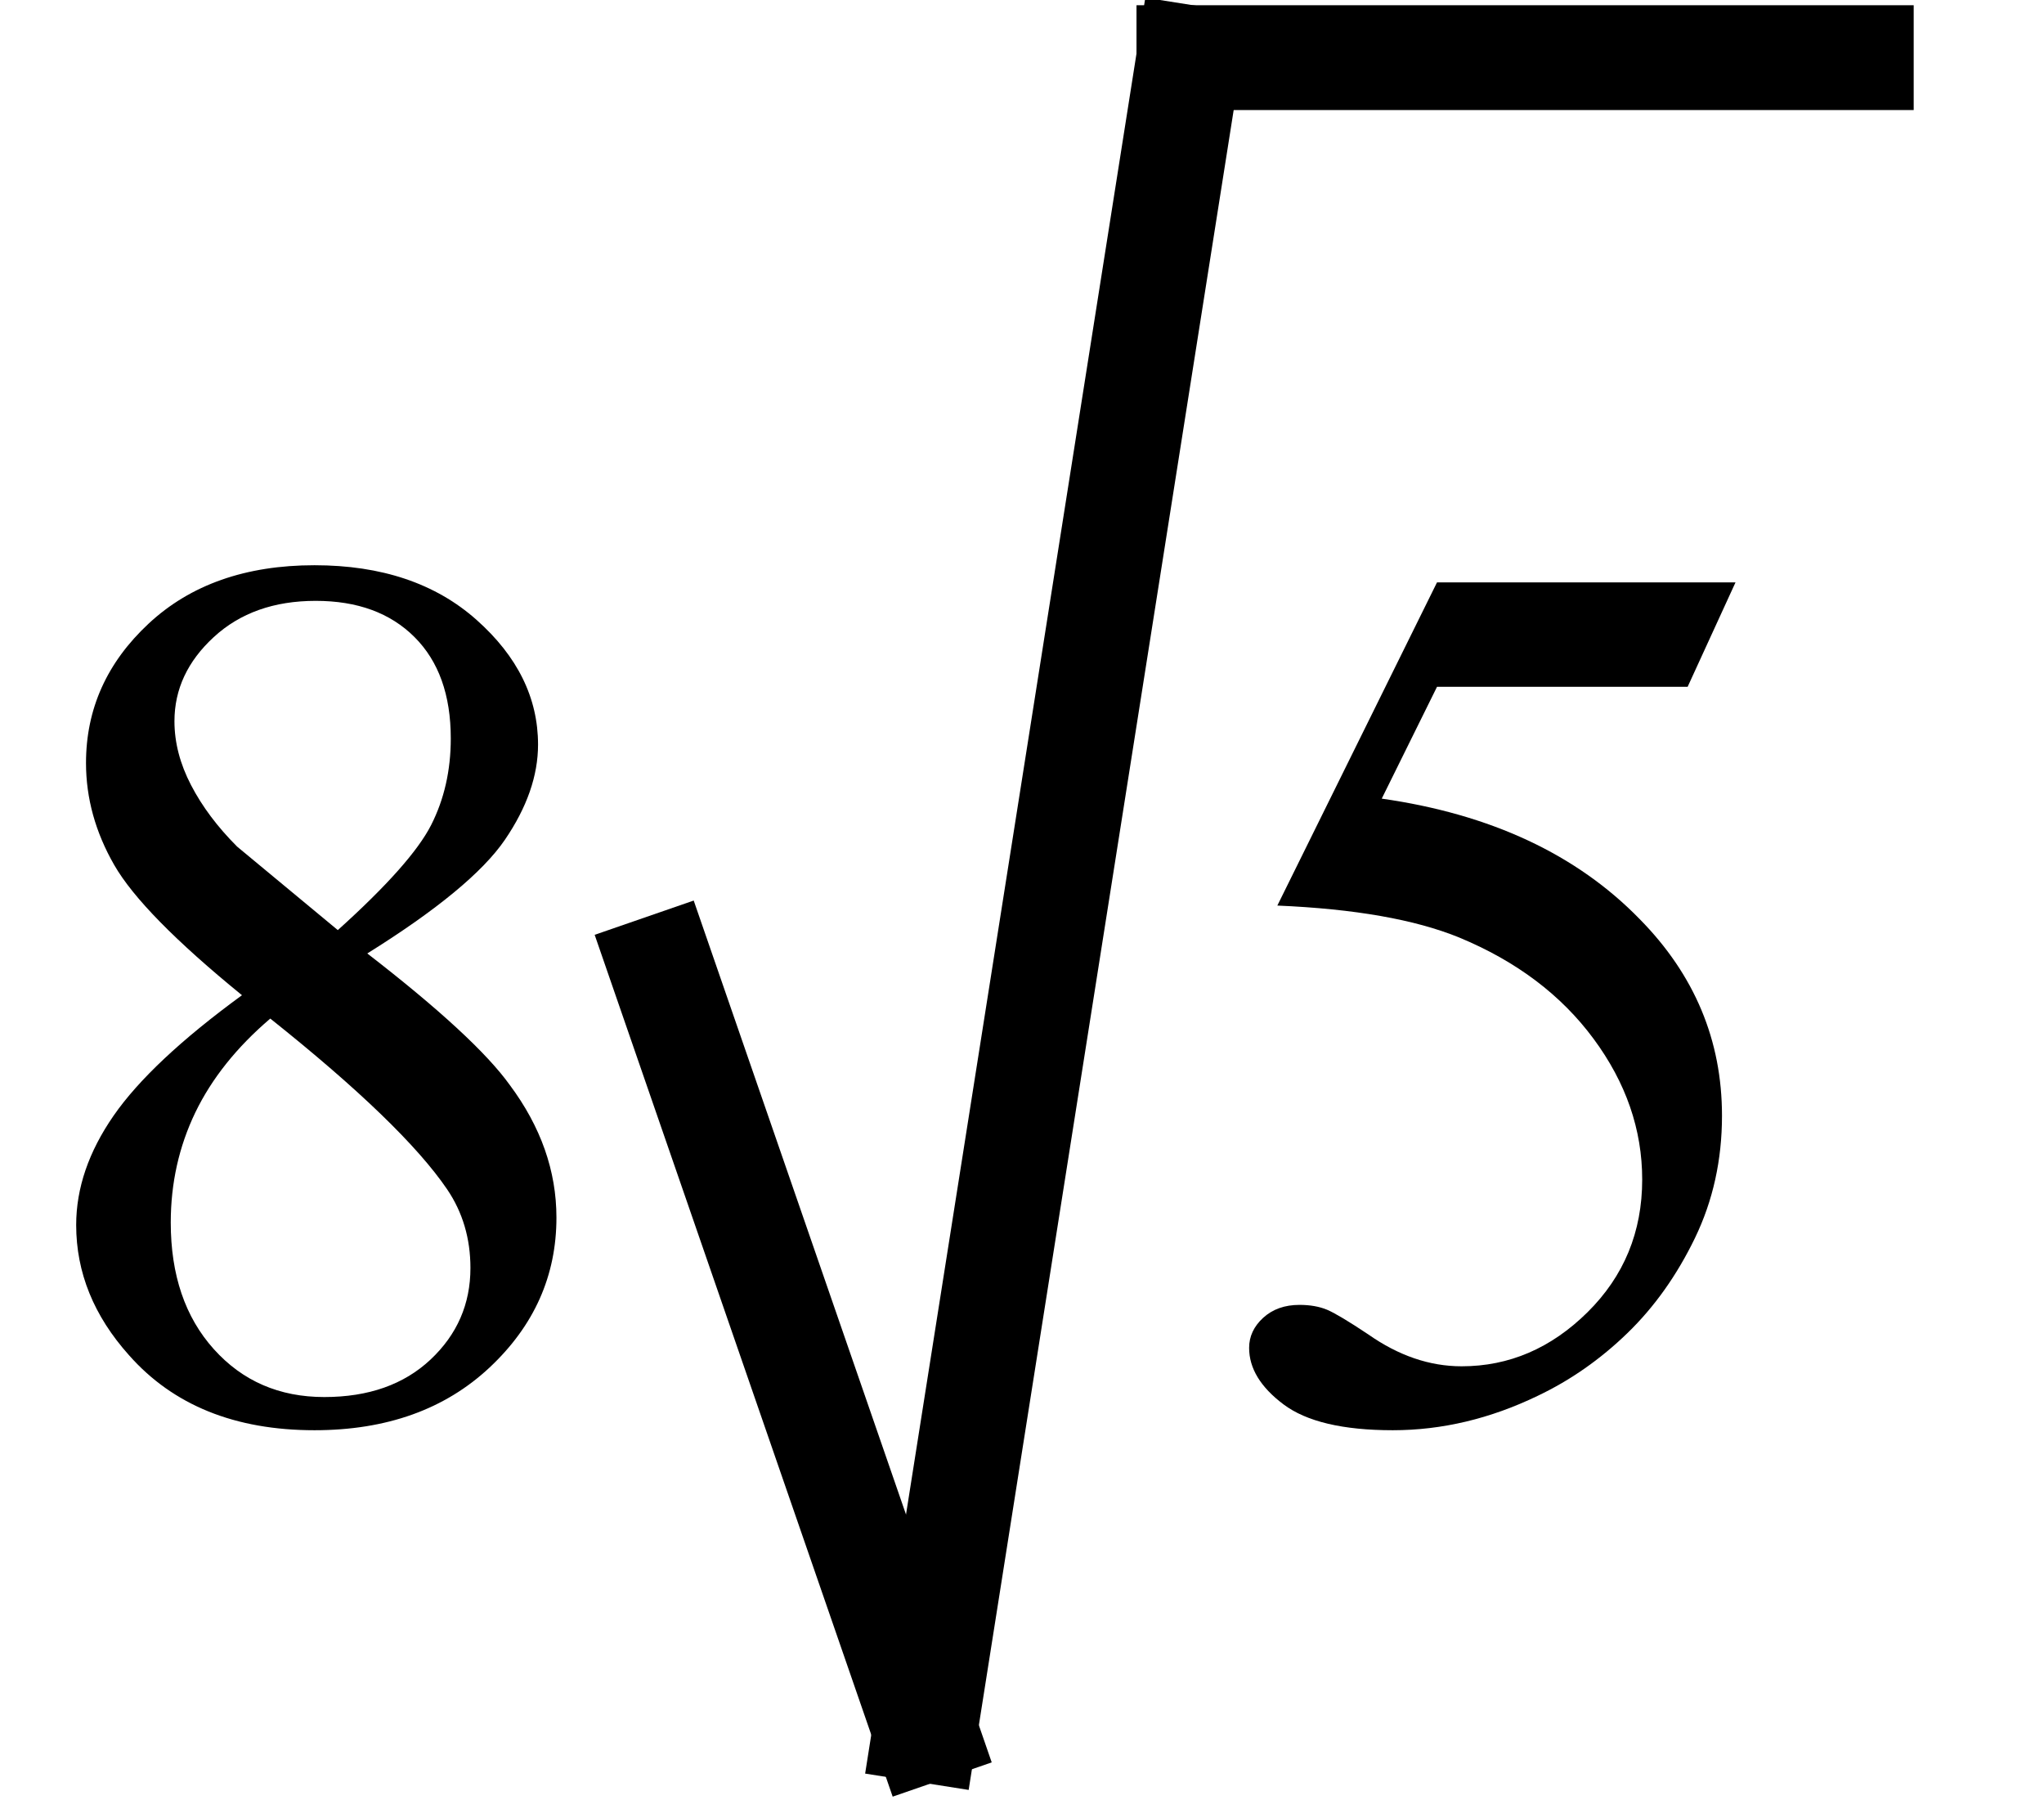
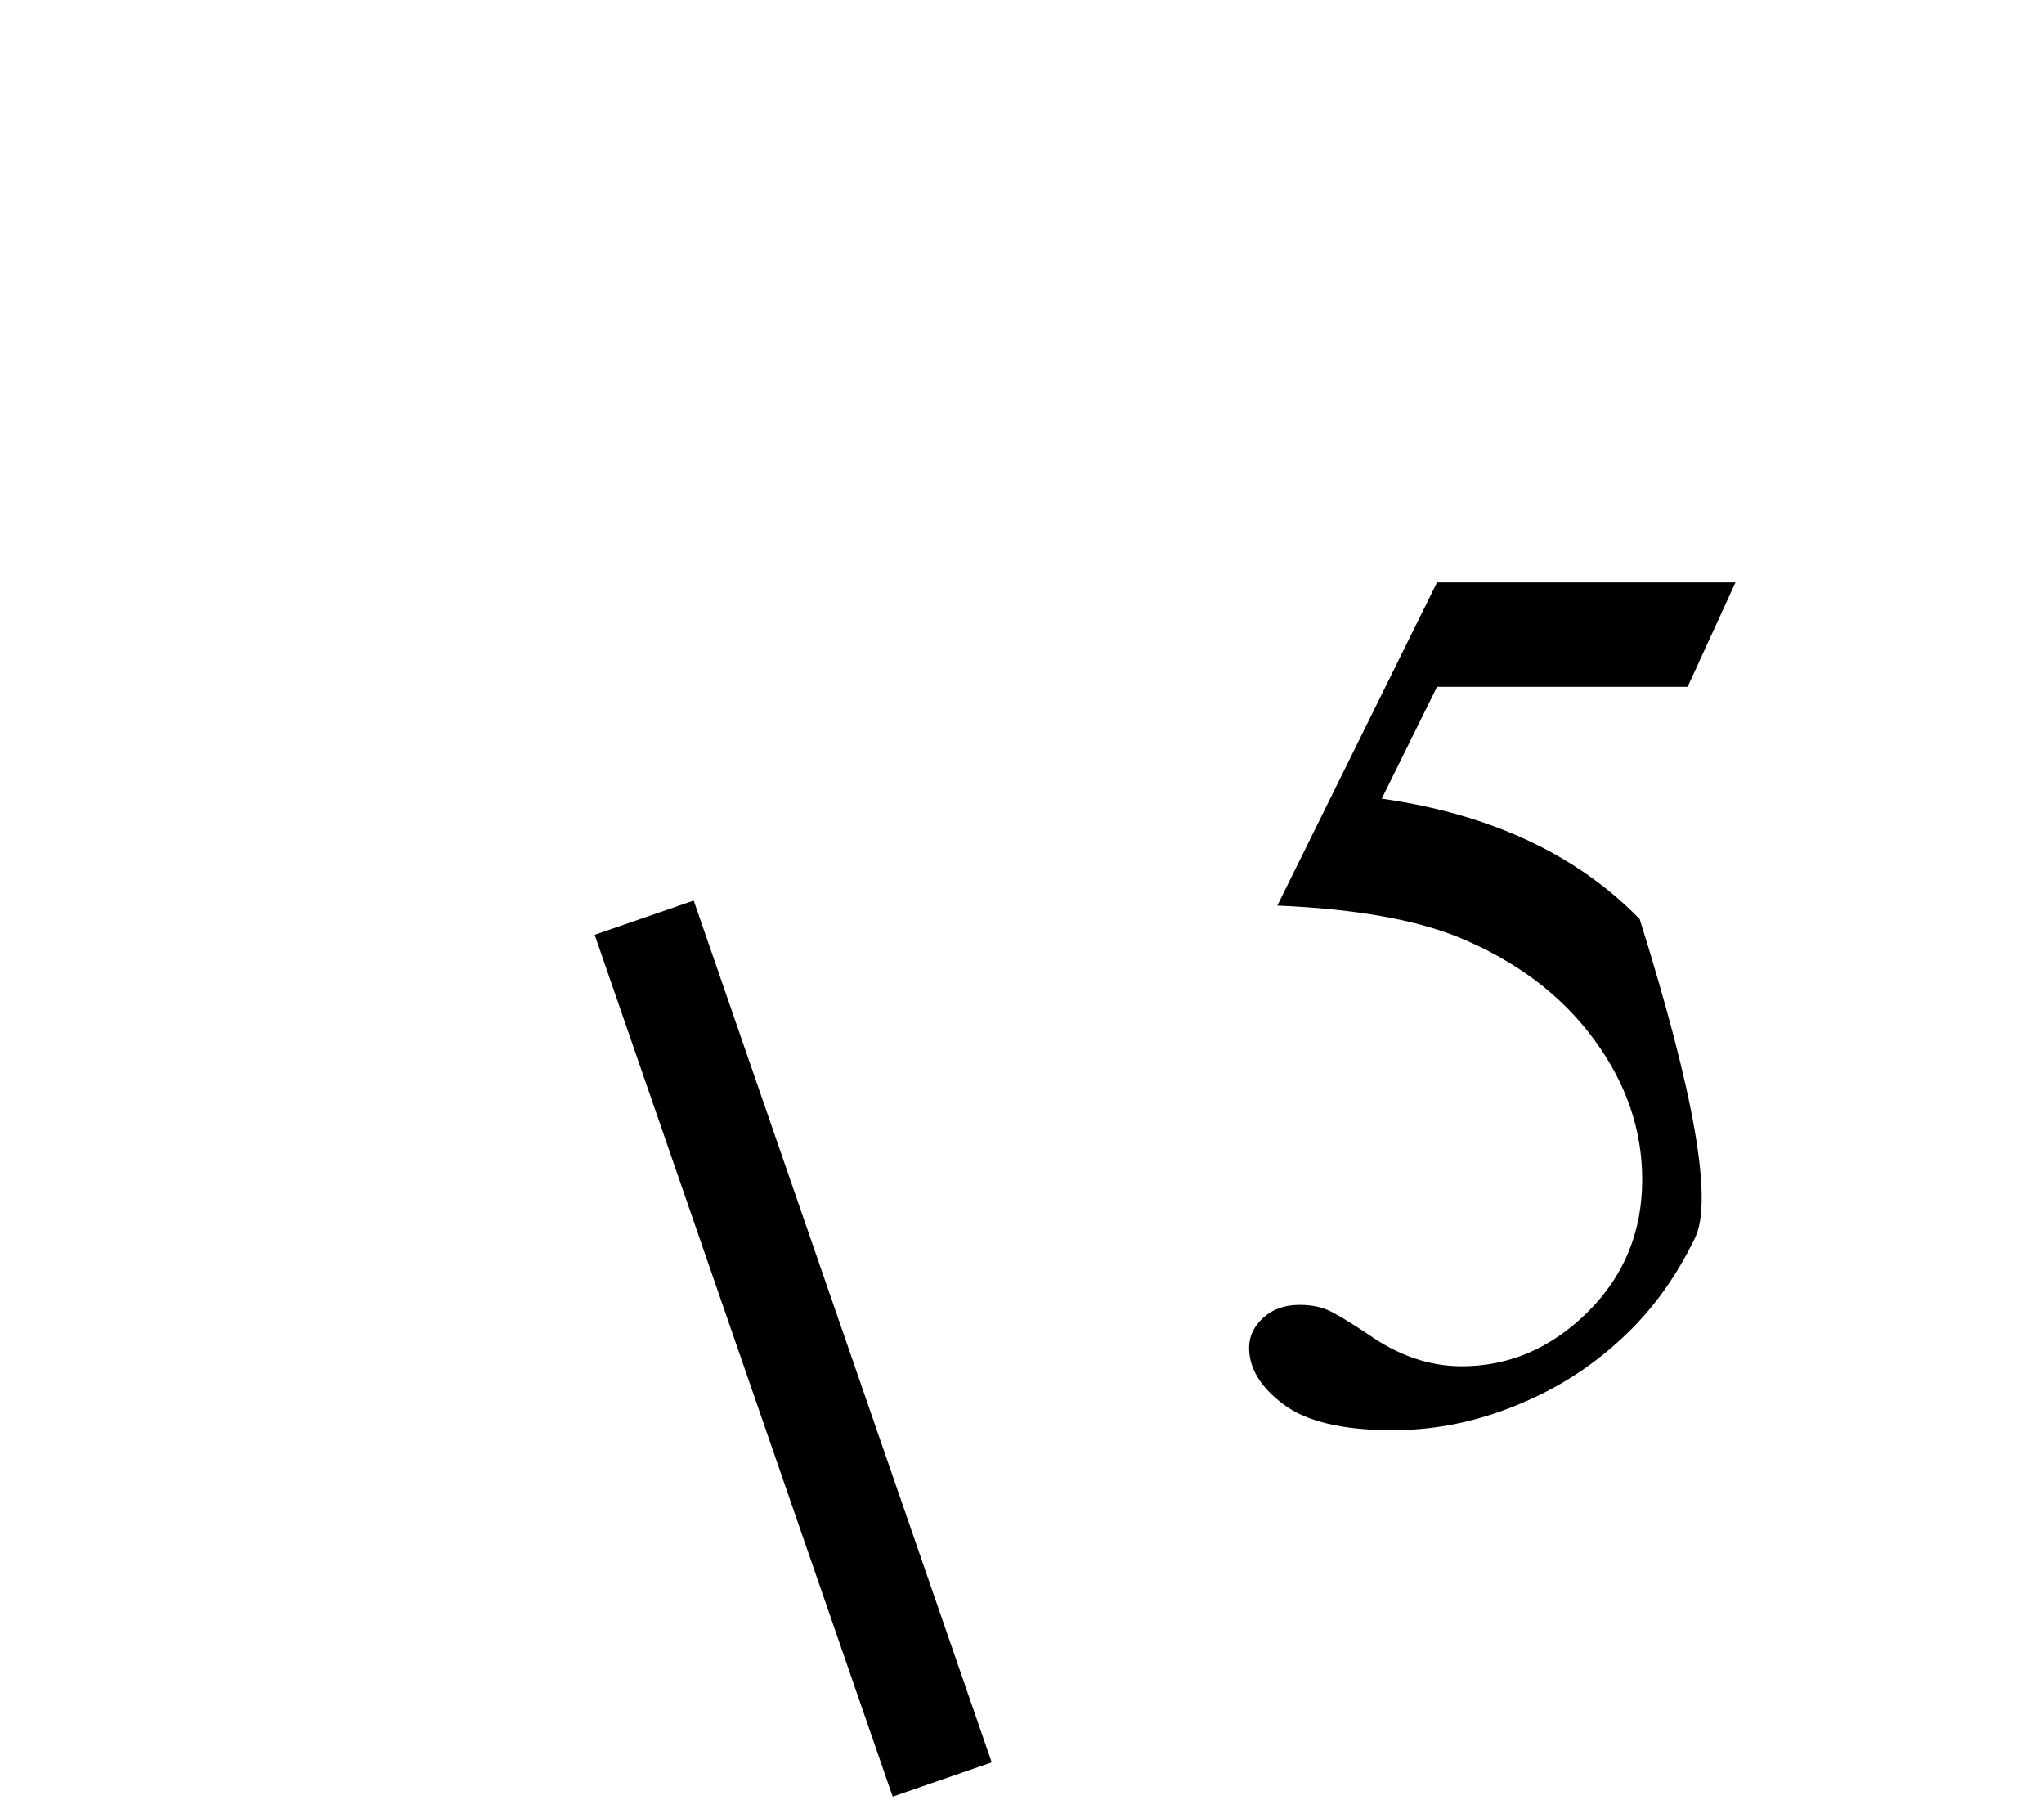
<svg xmlns="http://www.w3.org/2000/svg" stroke-dasharray="none" shape-rendering="auto" font-family="'Dialog'" width="26" text-rendering="auto" fill-opacity="1" contentScriptType="text/ecmascript" color-interpolation="auto" color-rendering="auto" preserveAspectRatio="xMidYMid meet" font-size="12" fill="black" stroke="black" image-rendering="auto" stroke-miterlimit="10" zoomAndPan="magnify" version="1.0" stroke-linecap="square" stroke-linejoin="miter" contentStyleType="text/css" font-style="normal" height="23" stroke-width="1" stroke-dashoffset="0" font-weight="normal" stroke-opacity="1">
  <defs id="genericDefs" />
  <g>
    <g text-rendering="optimizeLegibility" transform="translate(0,18)" color-rendering="optimizeQuality" color-interpolation="linearRGB" image-rendering="optimizeQuality">
-       <path d="M3.078 -5.344 Q1.812 -6.375 1.453 -7 Q1.094 -7.625 1.094 -8.297 Q1.094 -9.328 1.891 -10.07 Q2.688 -10.812 4 -10.812 Q5.281 -10.812 6.062 -10.117 Q6.844 -9.422 6.844 -8.531 Q6.844 -7.938 6.422 -7.32 Q6 -6.703 4.672 -5.875 Q6.047 -4.812 6.484 -4.203 Q7.078 -3.406 7.078 -2.516 Q7.078 -1.406 6.227 -0.609 Q5.375 0.188 4 0.188 Q2.484 0.188 1.641 -0.766 Q0.969 -1.516 0.969 -2.422 Q0.969 -3.125 1.445 -3.812 Q1.922 -4.5 3.078 -5.344 ZM4.297 -6.172 Q5.234 -7.016 5.484 -7.508 Q5.734 -8 5.734 -8.609 Q5.734 -9.438 5.273 -9.898 Q4.812 -10.359 4.016 -10.359 Q3.219 -10.359 2.719 -9.898 Q2.219 -9.438 2.219 -8.828 Q2.219 -8.422 2.43 -8.016 Q2.641 -7.609 3.016 -7.234 L4.297 -6.172 ZM3.438 -5.047 Q2.797 -4.5 2.484 -3.852 Q2.172 -3.203 2.172 -2.453 Q2.172 -1.453 2.719 -0.844 Q3.266 -0.234 4.125 -0.234 Q4.969 -0.234 5.477 -0.711 Q5.984 -1.188 5.984 -1.875 Q5.984 -2.438 5.688 -2.875 Q5.125 -3.703 3.438 -5.047 Z" stroke="none" />
-     </g>
+       </g>
    <g text-rendering="optimizeLegibility" stroke-width="1.333" color-interpolation="linearRGB" color-rendering="optimizeQuality" image-rendering="optimizeQuality">
      <line y2="22" fill="none" x1="8.412" x2="11.767" y1="12.3" />
-       <line y2="0.733" fill="none" x1="11.767" x2="15.123" y1="22" />
-       <line y2="0.733" fill="none" x1="15.123" x2="23.676" y1="0.733" />
-       <path d="M6.953 -10.594 L6.344 -9.266 L3.156 -9.266 L2.453 -7.844 Q4.531 -7.547 5.734 -6.312 Q6.781 -5.25 6.781 -3.812 Q6.781 -2.969 6.438 -2.258 Q6.094 -1.547 5.578 -1.047 Q5.062 -0.547 4.438 -0.25 Q3.531 0.188 2.594 0.188 Q1.641 0.188 1.203 -0.141 Q0.766 -0.469 0.766 -0.859 Q0.766 -1.078 0.945 -1.242 Q1.125 -1.406 1.406 -1.406 Q1.609 -1.406 1.758 -1.344 Q1.906 -1.281 2.281 -1.031 Q2.859 -0.625 3.469 -0.625 Q4.375 -0.625 5.07 -1.312 Q5.766 -2 5.766 -3 Q5.766 -3.953 5.148 -4.789 Q4.531 -5.625 3.438 -6.078 Q2.594 -6.422 1.125 -6.484 L3.156 -10.594 L6.953 -10.594 Z" stroke-width="1" transform="translate(15.123,18)" stroke="none" />
+       <path d="M6.953 -10.594 L6.344 -9.266 L3.156 -9.266 L2.453 -7.844 Q4.531 -7.547 5.734 -6.312 Q6.781 -2.969 6.438 -2.258 Q6.094 -1.547 5.578 -1.047 Q5.062 -0.547 4.438 -0.25 Q3.531 0.188 2.594 0.188 Q1.641 0.188 1.203 -0.141 Q0.766 -0.469 0.766 -0.859 Q0.766 -1.078 0.945 -1.242 Q1.125 -1.406 1.406 -1.406 Q1.609 -1.406 1.758 -1.344 Q1.906 -1.281 2.281 -1.031 Q2.859 -0.625 3.469 -0.625 Q4.375 -0.625 5.07 -1.312 Q5.766 -2 5.766 -3 Q5.766 -3.953 5.148 -4.789 Q4.531 -5.625 3.438 -6.078 Q2.594 -6.422 1.125 -6.484 L3.156 -10.594 L6.953 -10.594 Z" stroke-width="1" transform="translate(15.123,18)" stroke="none" />
    </g>
  </g>
</svg>